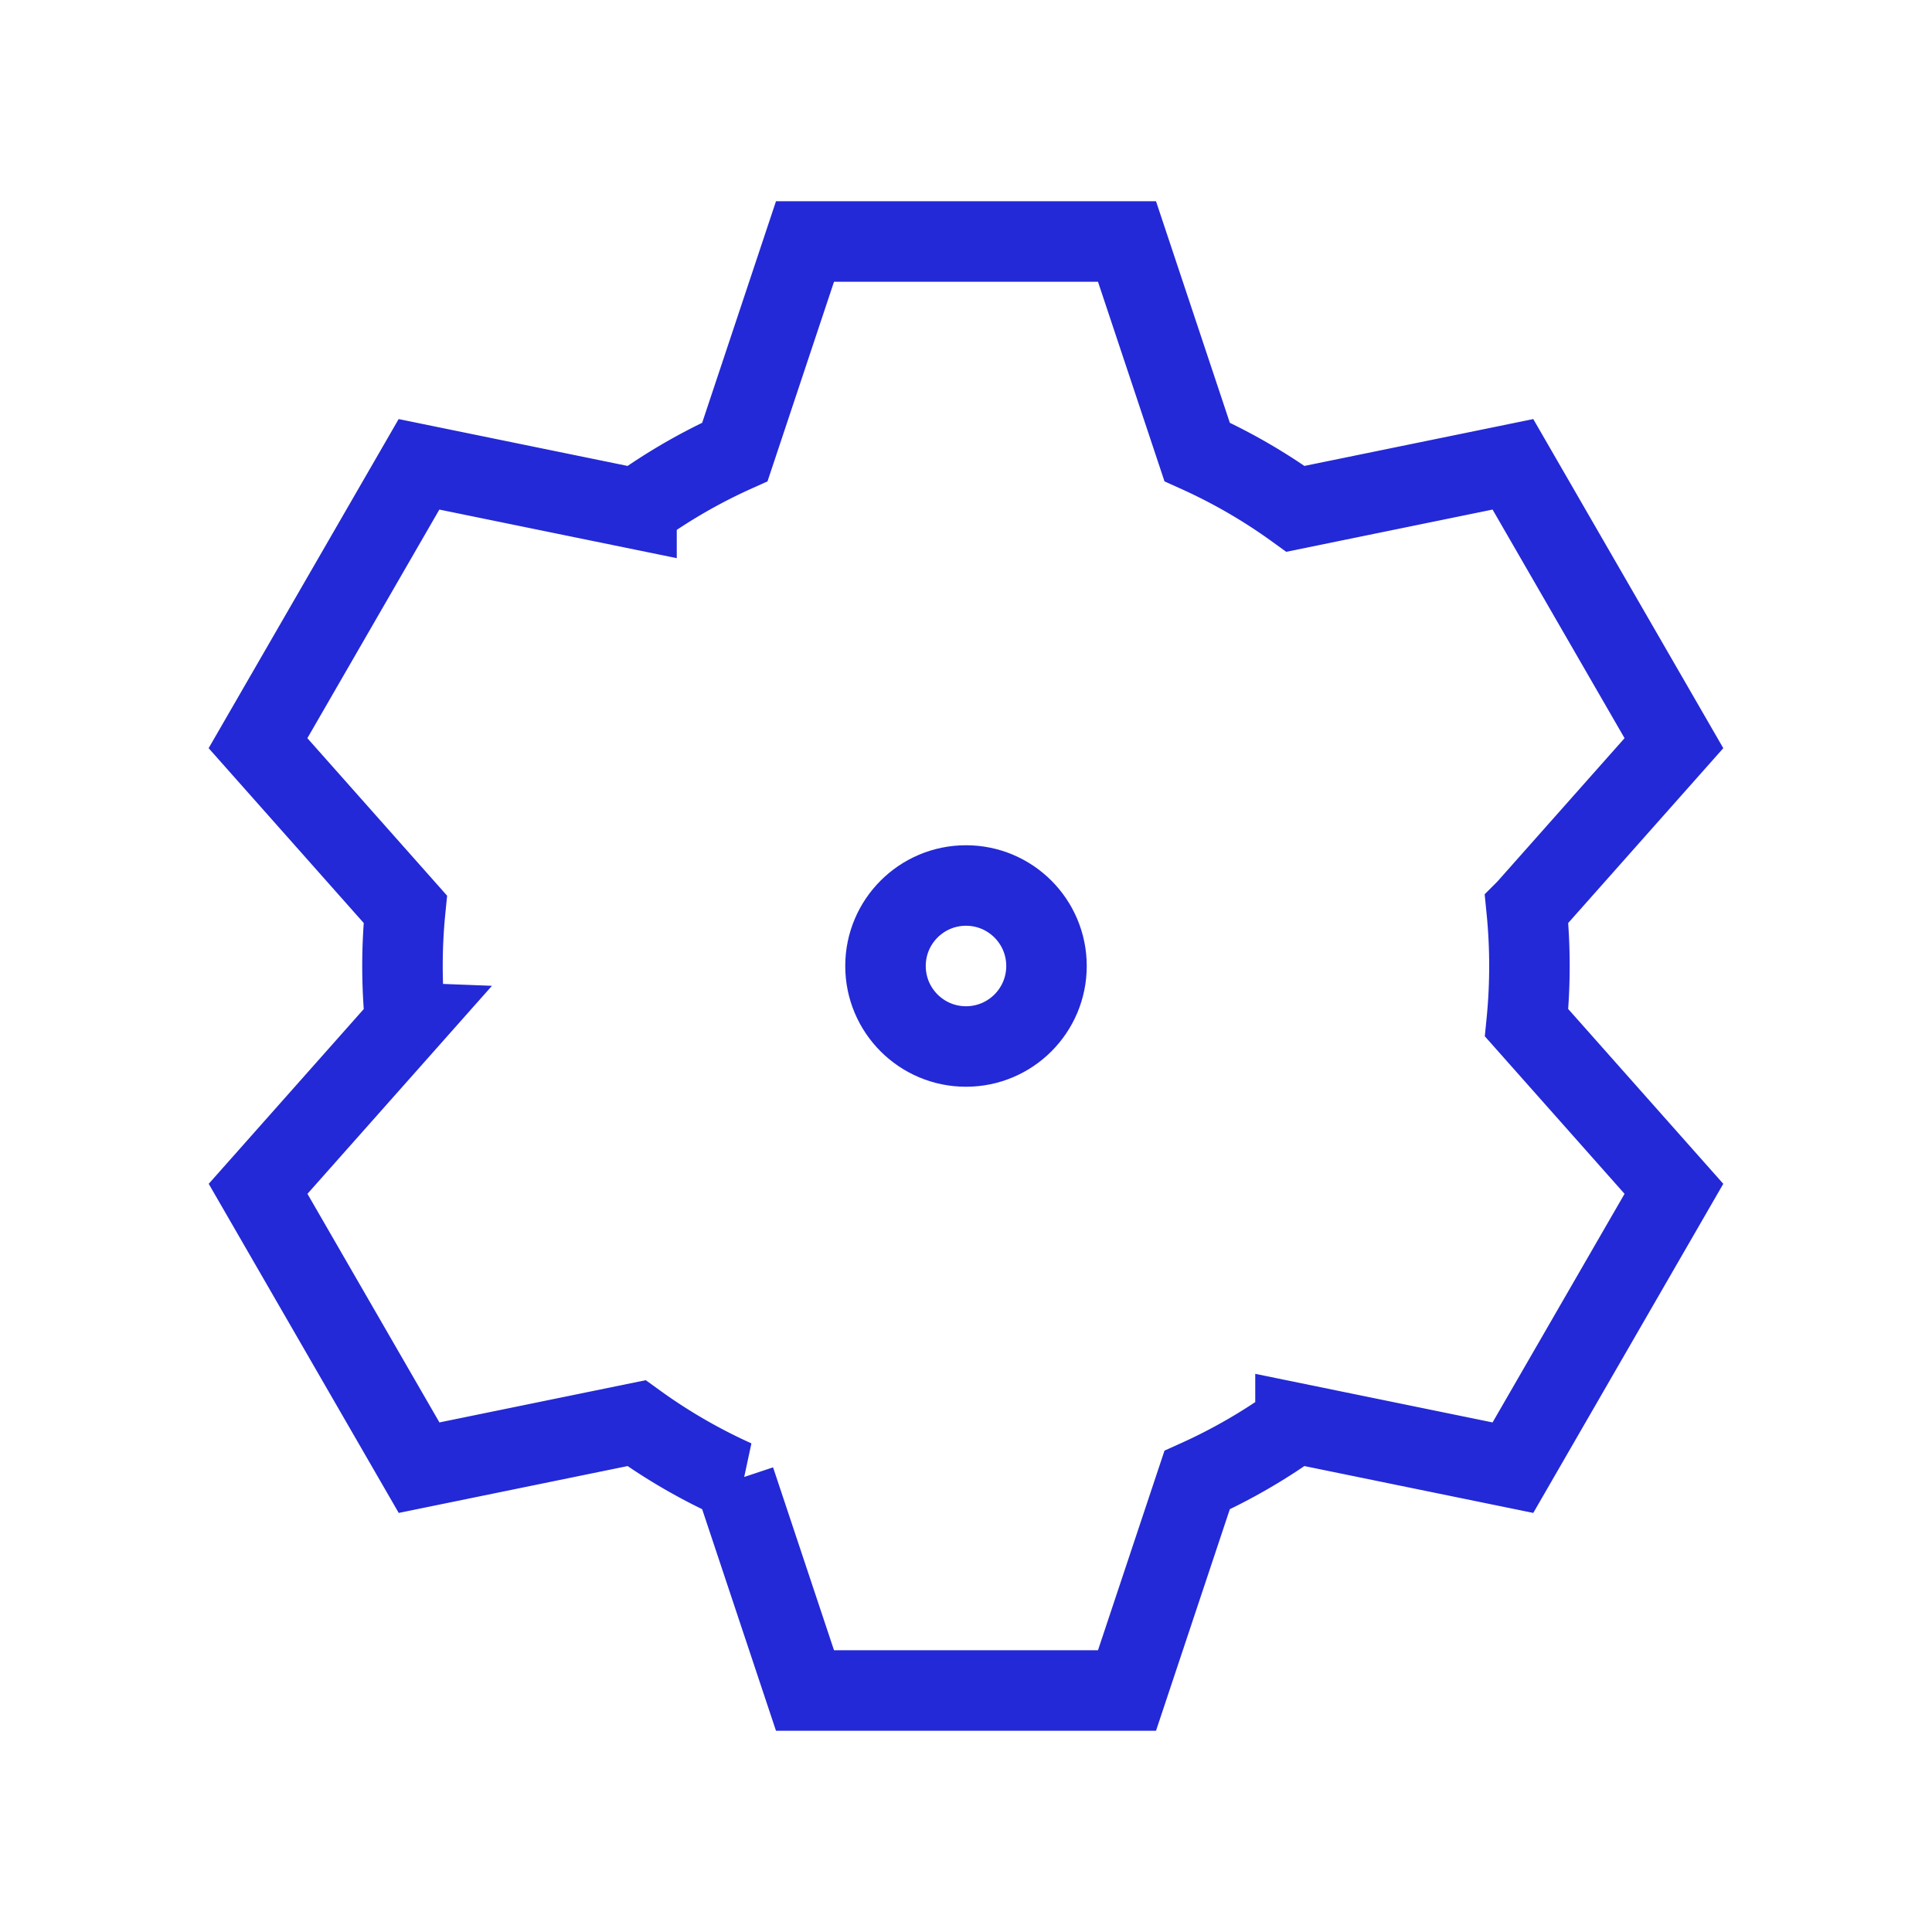
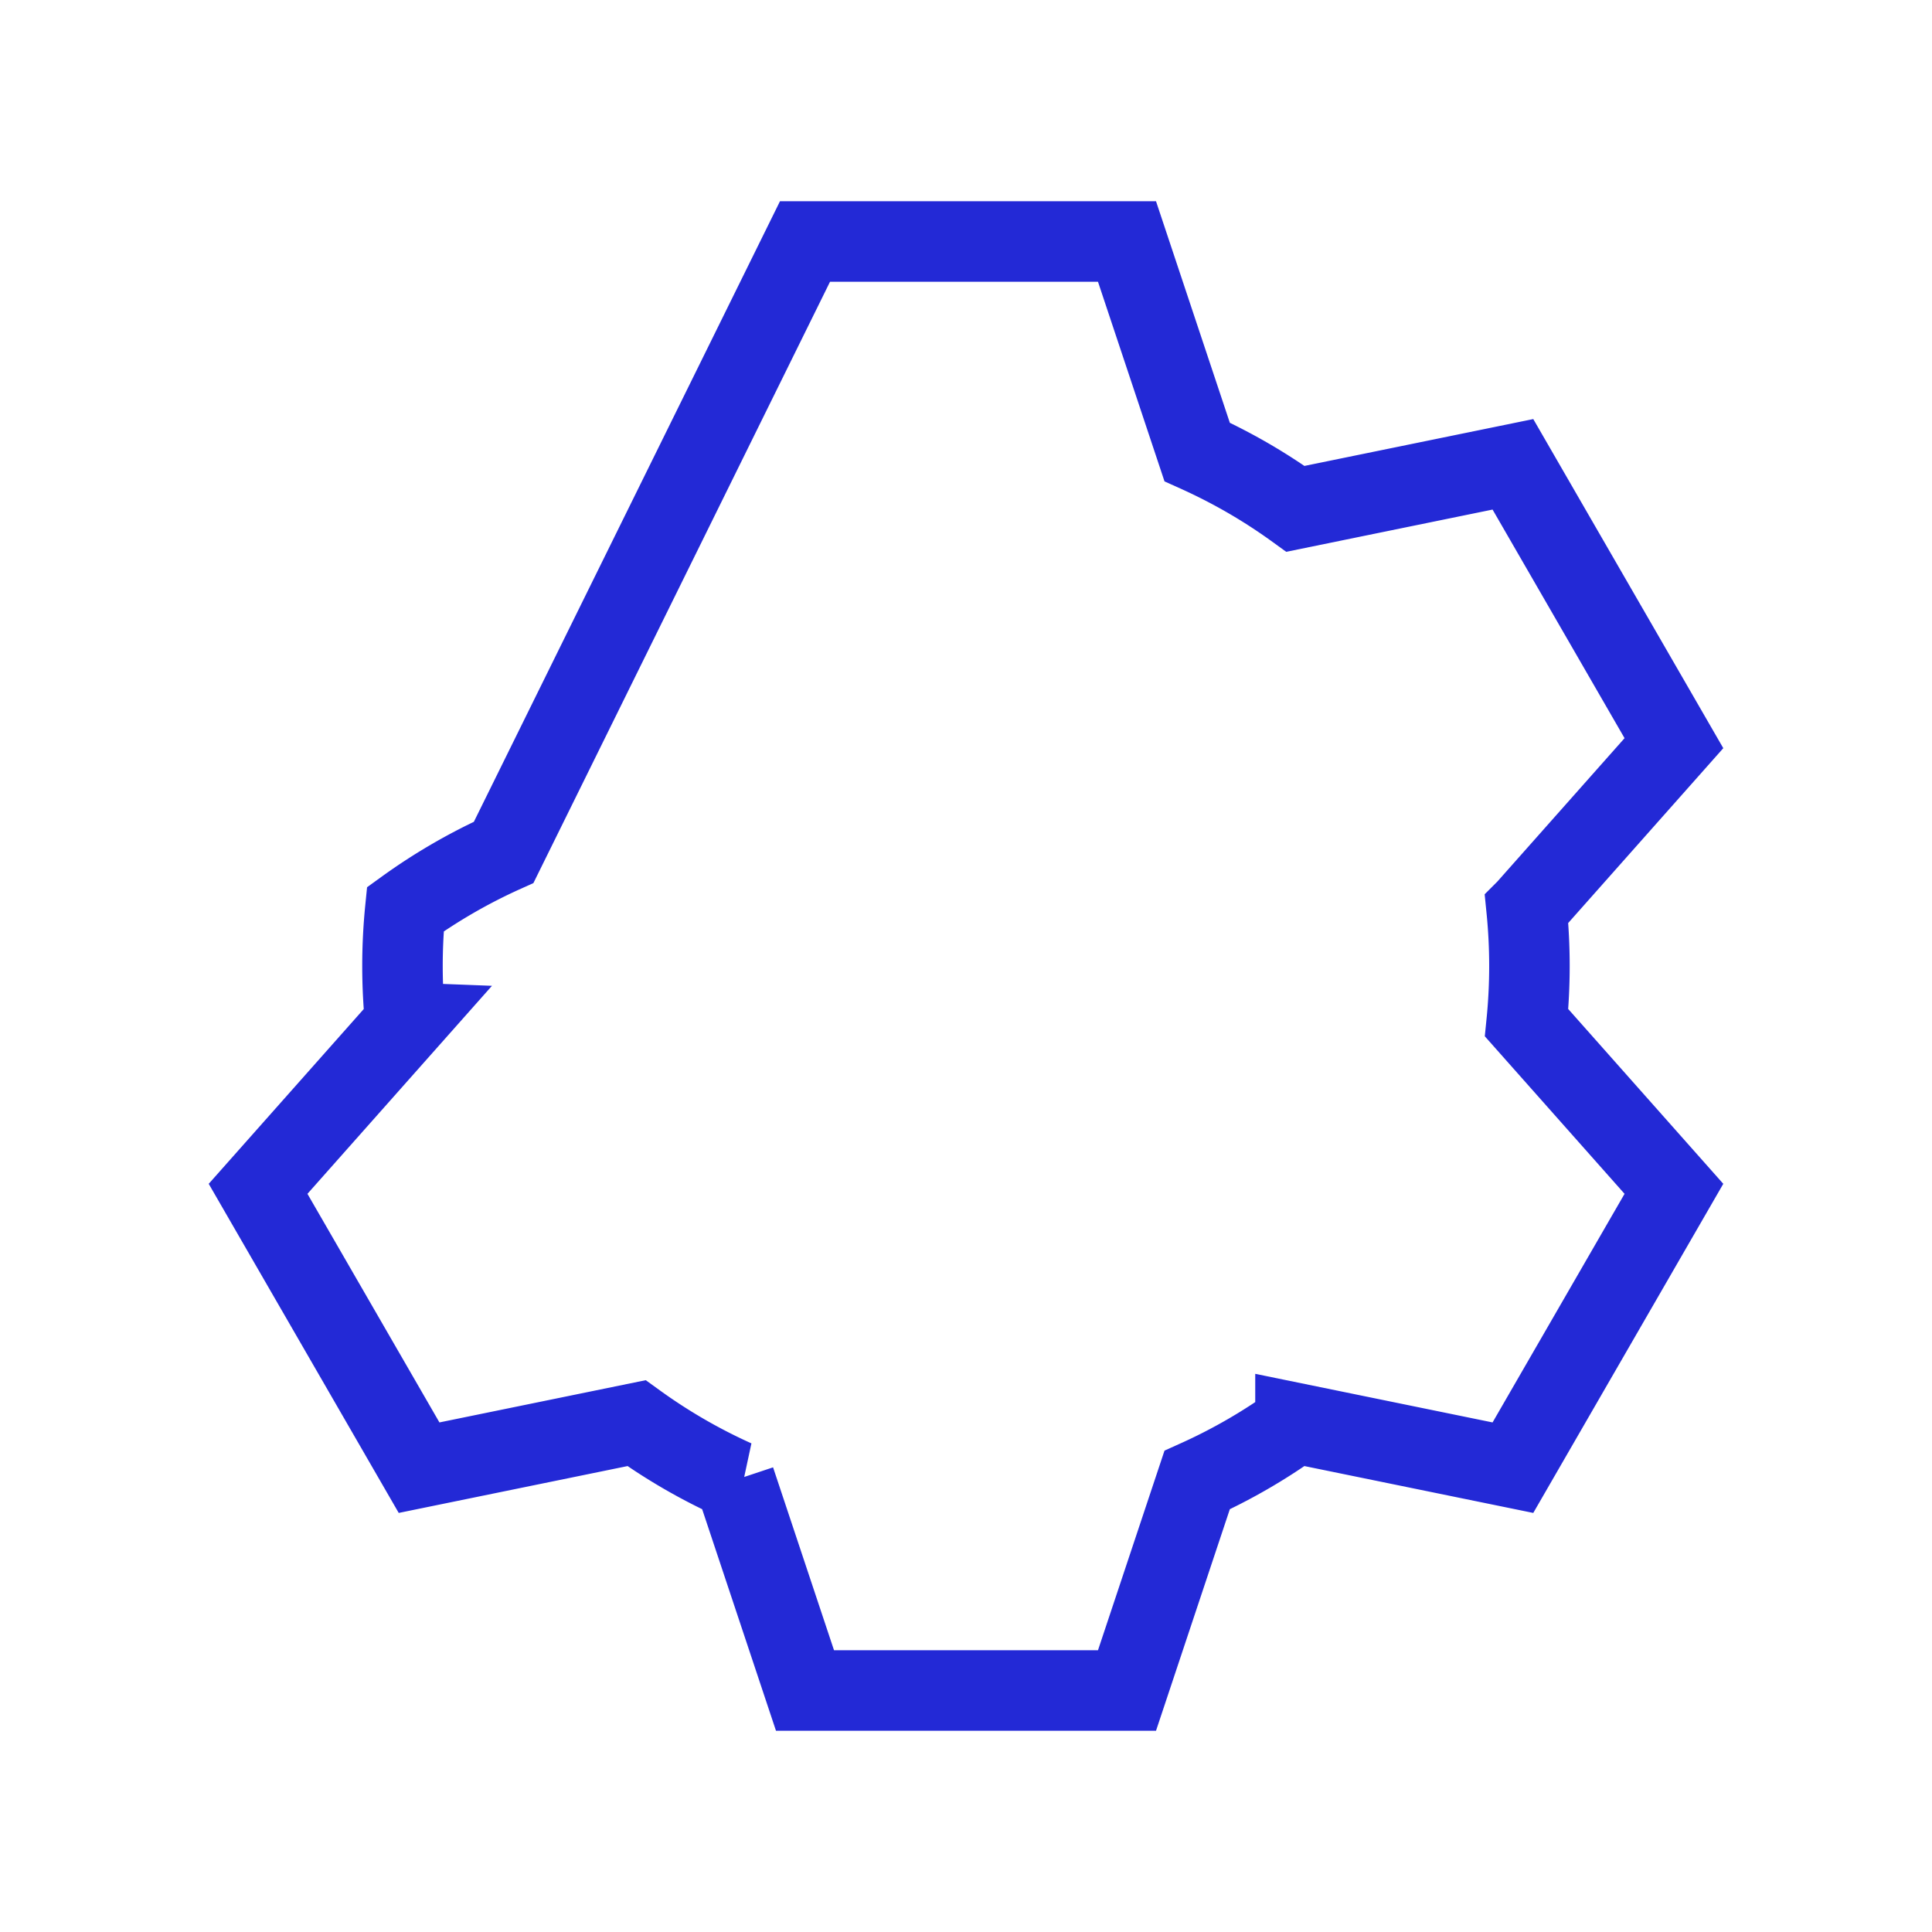
<svg xmlns="http://www.w3.org/2000/svg" width="48" height="48" viewBox="0 0 24 24" aria-labelledby="settingsIconTitle settingsIconDesc" stroke="#2329D6" stroke-linecap="square" fill="none" color="#2329D6">
-   <path d="M5.035 12.705a7.083 7.083 0 0 1 0-1.41l-1.83-2.063 2-3.464 2.702.553a6.99 6.99 0 0 1 1.222-.707L10 3h4l.871 2.614c.433.195.842.432 1.222.707l2.701-.553 2 3.464-1.83 2.063a7.083 7.083 0 0 1 0 1.41l1.83 2.063-2 3.464-2.701-.553a6.99 6.99 0 0 1-1.222.707L14 21h-4l-.871-2.614a6.993 6.993 0 0 1-1.222-.707l-2.701.553-2-3.464 1.83-2.063z" />
-   <circle cx="12" cy="12" r="1" />
+   <path d="M5.035 12.705a7.083 7.083 0 0 1 0-1.41a6.99 6.99 0 0 1 1.222-.707L10 3h4l.871 2.614c.433.195.842.432 1.222.707l2.701-.553 2 3.464-1.83 2.063a7.083 7.083 0 0 1 0 1.41l1.83 2.063-2 3.464-2.701-.553a6.99 6.99 0 0 1-1.222.707L14 21h-4l-.871-2.614a6.993 6.993 0 0 1-1.222-.707l-2.701.553-2-3.464 1.83-2.063z" />
</svg>